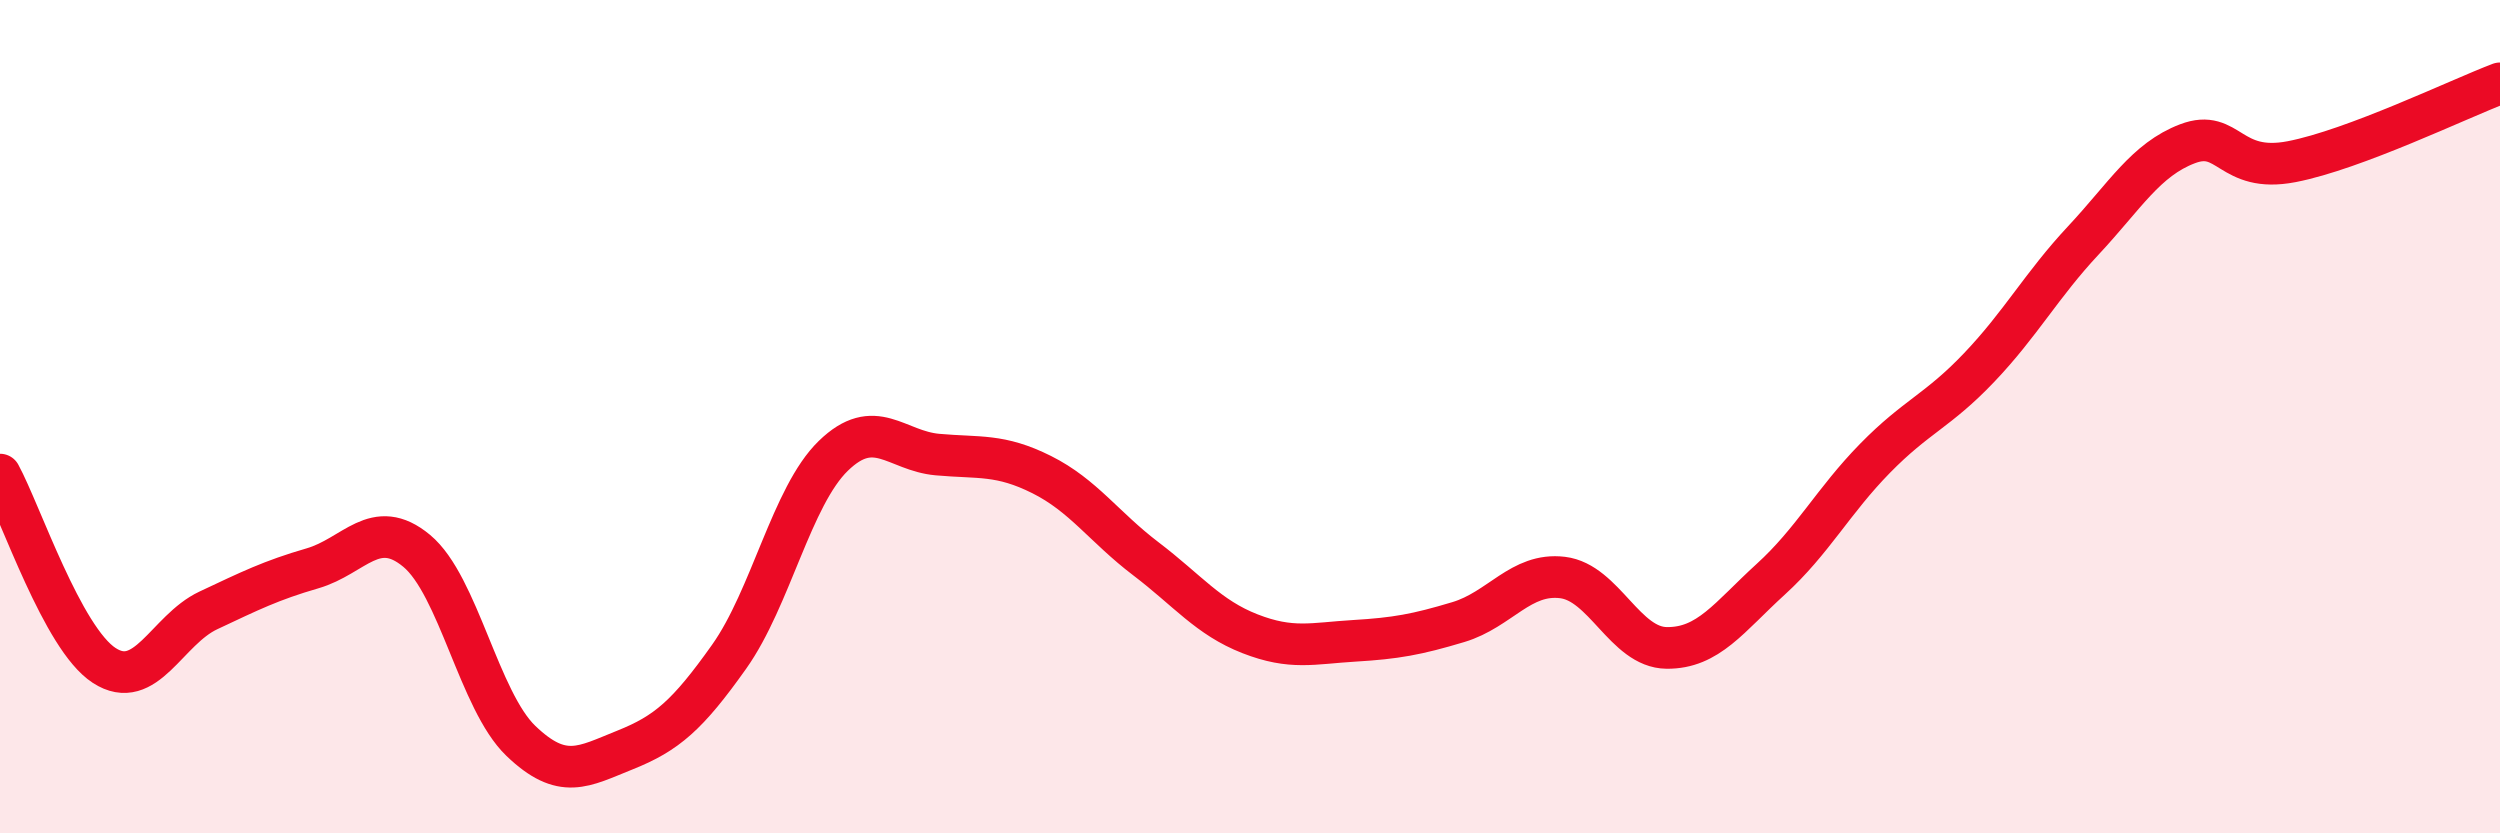
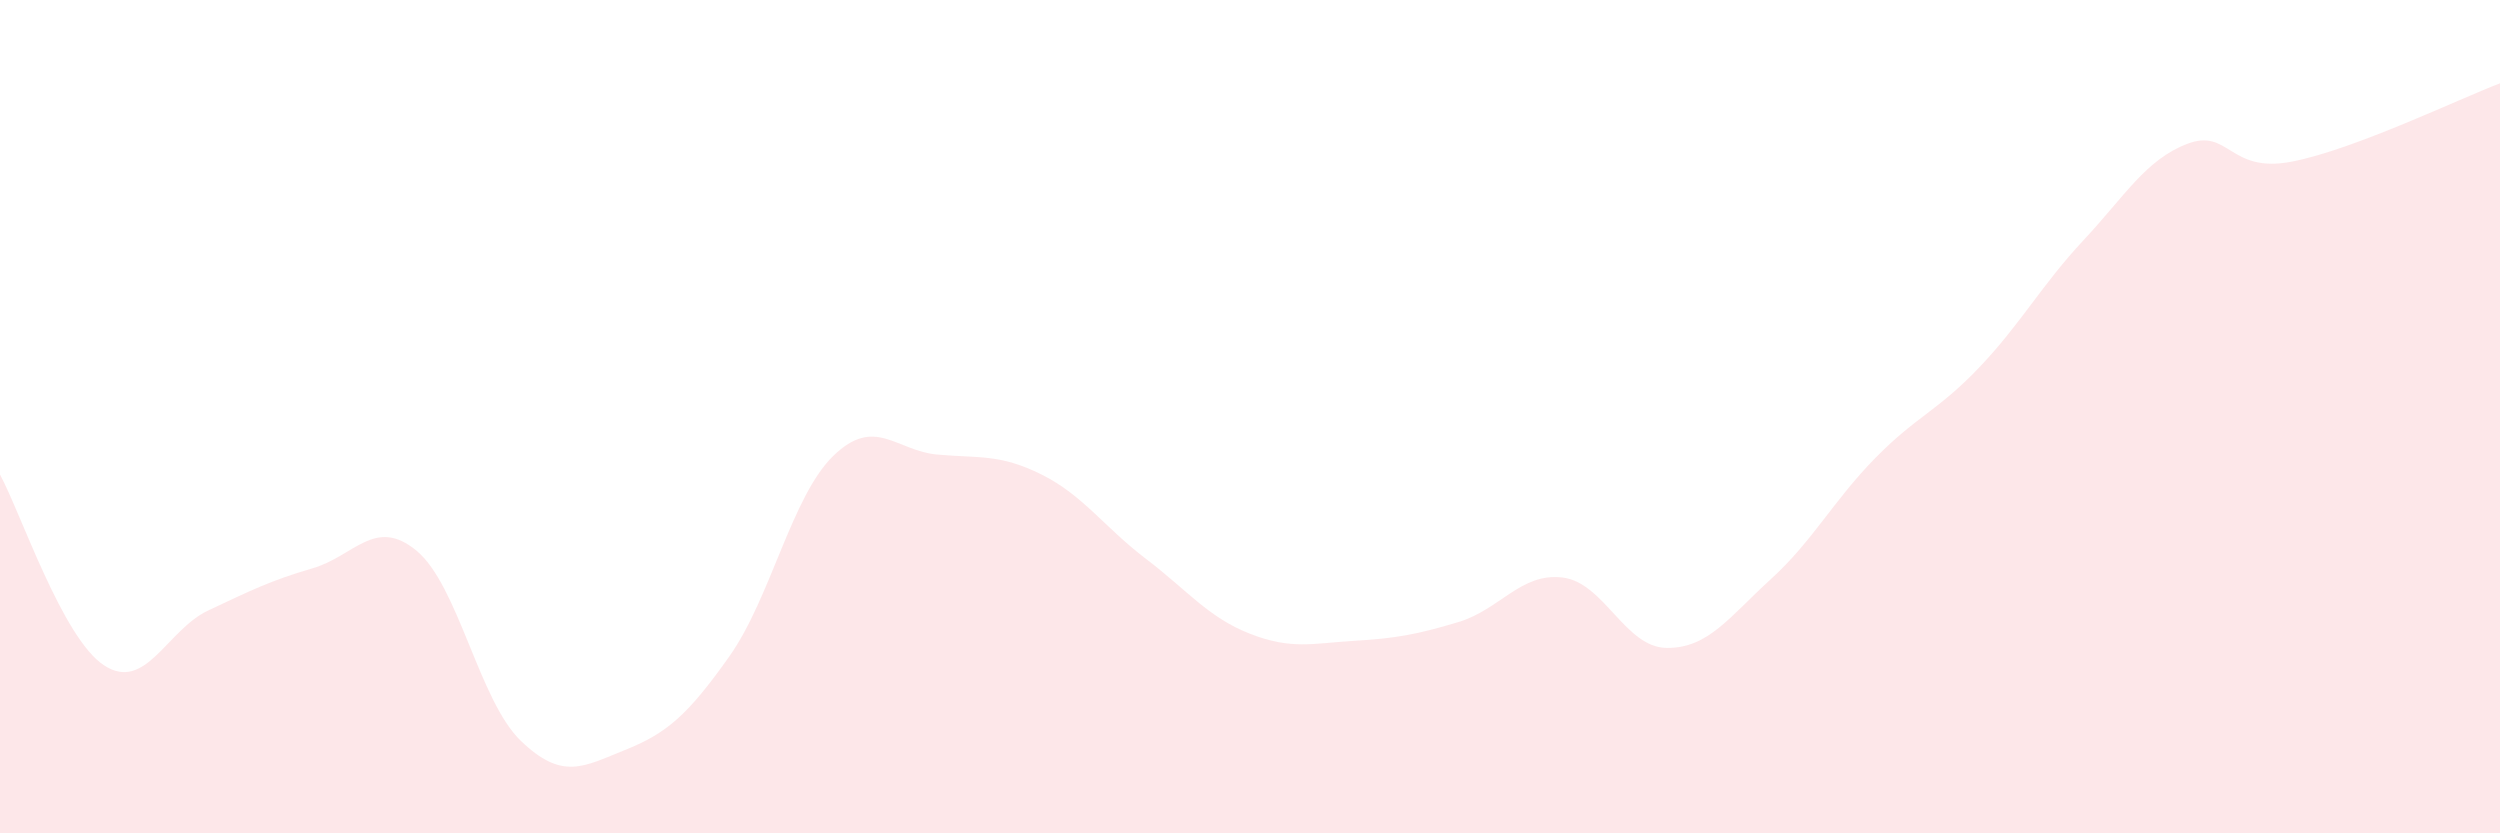
<svg xmlns="http://www.w3.org/2000/svg" width="60" height="20" viewBox="0 0 60 20">
  <path d="M 0,11.39 C 0.5,12.31 1.5,15.32 2.5,15.97 C 3.5,16.62 4,15.12 5,14.65 C 6,14.18 6.5,13.93 7.5,13.64 C 8.5,13.35 9,12.39 10,13.22 C 11,14.05 11.5,16.82 12.5,17.78 C 13.5,18.74 14,18.4 15,18 C 16,17.6 16.5,17.17 17.5,15.76 C 18.5,14.35 19,11.91 20,10.94 C 21,9.97 21.5,10.82 22.5,10.91 C 23.5,11 24,10.89 25,11.39 C 26,11.89 26.5,12.65 27.5,13.41 C 28.5,14.17 29,14.82 30,15.21 C 31,15.6 31.5,15.44 32.5,15.38 C 33.5,15.32 34,15.23 35,14.93 C 36,14.63 36.5,13.74 37.5,13.86 C 38.5,13.98 39,15.54 40,15.55 C 41,15.56 41.5,14.81 42.5,13.9 C 43.5,12.99 44,12.02 45,11 C 46,9.98 46.5,9.87 47.5,8.82 C 48.5,7.77 49,6.84 50,5.77 C 51,4.7 51.5,3.83 52.5,3.45 C 53.5,3.07 53.5,4.17 55,3.88 C 56.5,3.59 59,2.38 60,2L60 20L0 20Z" fill="#EB0A25" opacity="0.1" stroke-linecap="round" stroke-linejoin="round" />
-   <path d="M 0,11.39 C 0.5,12.31 1.5,15.32 2.5,15.97 C 3.5,16.62 4,15.12 5,14.65 C 6,14.18 6.5,13.93 7.5,13.64 C 8.5,13.35 9,12.39 10,13.22 C 11,14.05 11.5,16.82 12.5,17.78 C 13.5,18.74 14,18.4 15,18 C 16,17.6 16.5,17.17 17.5,15.76 C 18.5,14.35 19,11.91 20,10.94 C 21,9.97 21.5,10.82 22.5,10.91 C 23.5,11 24,10.89 25,11.39 C 26,11.89 26.5,12.65 27.5,13.41 C 28.5,14.17 29,14.82 30,15.21 C 31,15.6 31.5,15.44 32.5,15.38 C 33.5,15.32 34,15.23 35,14.93 C 36,14.63 36.5,13.74 37.5,13.86 C 38.5,13.98 39,15.54 40,15.55 C 41,15.56 41.5,14.81 42.5,13.9 C 43.5,12.99 44,12.02 45,11 C 46,9.98 46.5,9.87 47.5,8.82 C 48.5,7.77 49,6.84 50,5.77 C 51,4.7 51.5,3.83 52.5,3.45 C 53.5,3.07 53.5,4.17 55,3.88 C 56.5,3.59 59,2.38 60,2" stroke="#EB0A25" stroke-width="1" fill="none" stroke-linecap="round" stroke-linejoin="round" />
</svg>